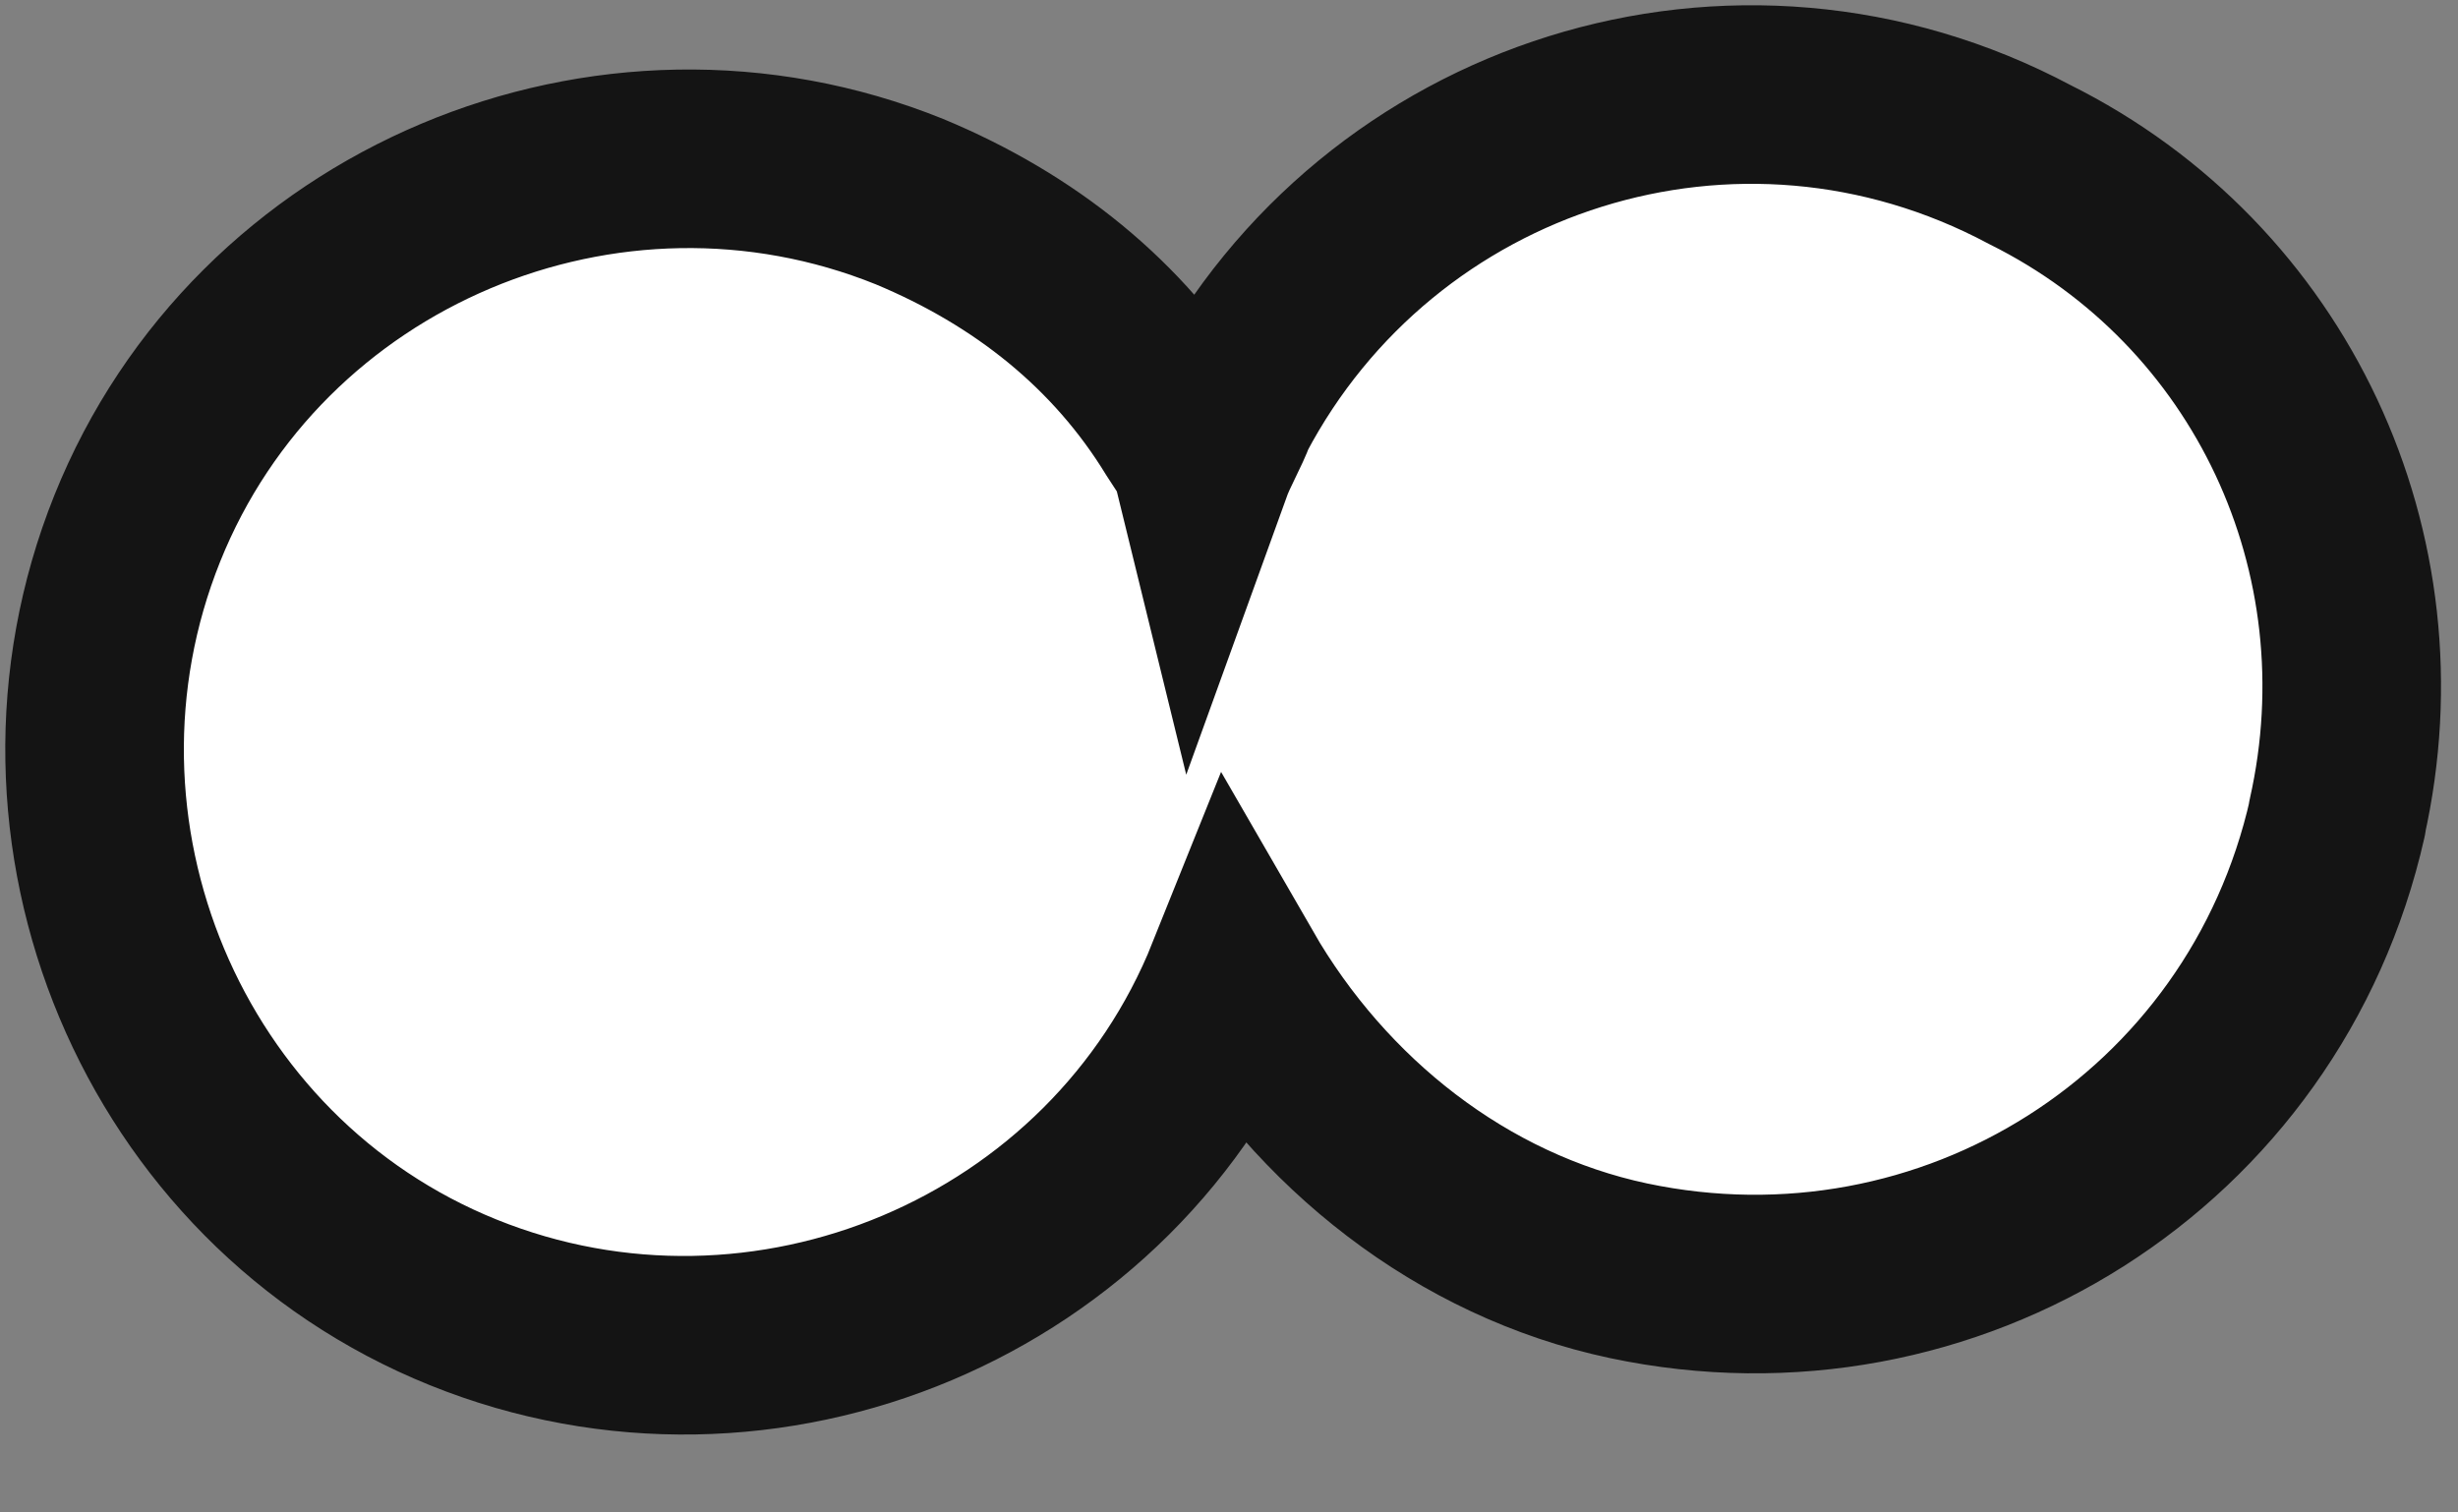
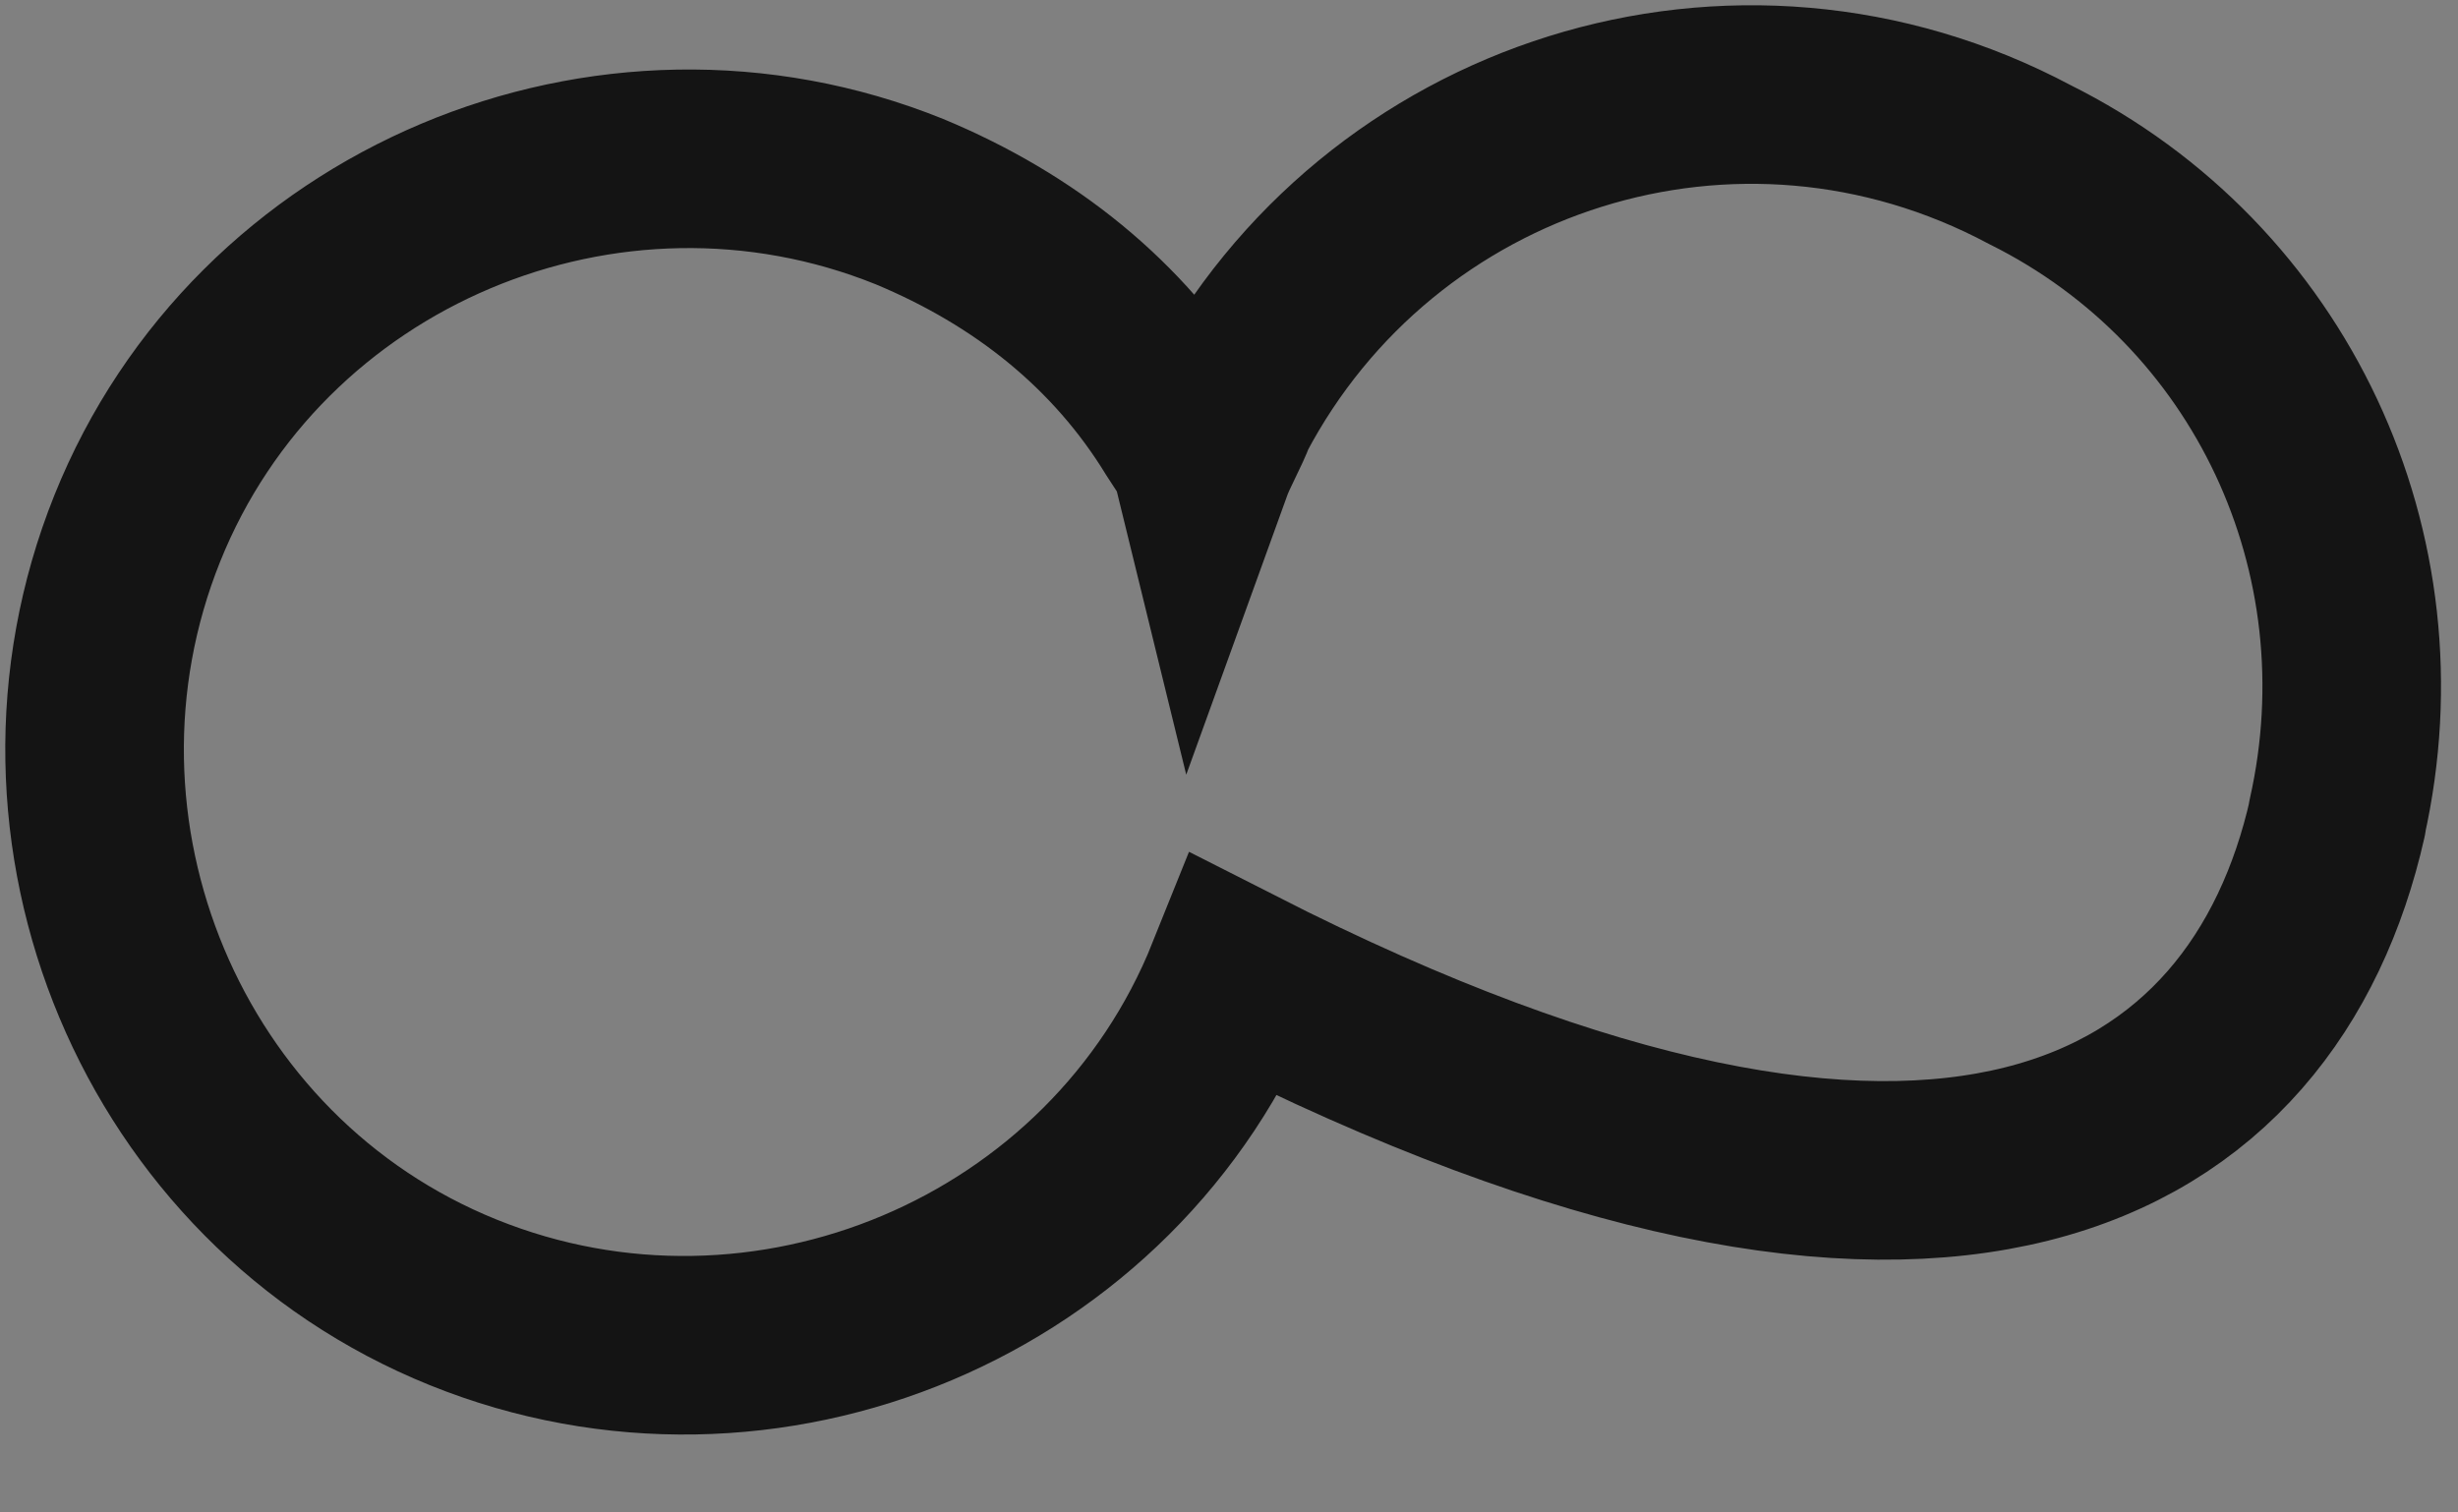
<svg xmlns="http://www.w3.org/2000/svg" fill="none" height="100%" overflow="visible" preserveAspectRatio="none" style="display: block;" viewBox="0 0 26 16" width="100%">
  <rect x="0" y="0" width="26" height="16" fill="#808080" stroke="none" />
  <g id="Path_157">
-     <path d="M24.72 8.655C25.352 5.85 24.022 3.011 21.471 1.741C18.367 0.087 14.586 1.308 12.981 4.354C12.912 4.542 12.79 4.746 12.721 4.937C12.681 4.774 12.599 4.68 12.505 4.53C11.832 3.428 10.834 2.638 9.62 2.133C6.431 0.846 2.735 2.393 1.452 5.59C0.169 8.787 1.712 12.492 4.901 13.778C8.09 15.065 11.786 13.518 13.069 10.321C13.97 11.883 15.466 13.069 17.225 13.443C20.617 14.161 23.953 12.068 24.723 8.655" fill="white" />
-     <path d="M24.72 8.655C25.352 5.85 24.022 3.011 21.471 1.741C18.367 0.087 14.586 1.308 12.981 4.354C12.912 4.542 12.79 4.746 12.721 4.937C12.681 4.774 12.599 4.68 12.505 4.53C11.832 3.428 10.834 2.638 9.62 2.133C6.431 0.846 2.735 2.393 1.452 5.59C0.169 8.787 1.712 12.492 4.901 13.778C8.09 15.065 11.786 13.518 13.069 10.321C13.97 11.883 15.466 13.069 17.225 13.443C20.617 14.161 23.953 12.068 24.723 8.655" stroke="#141414" stroke-linecap="round" stroke-width="1.889" />
+     <path d="M24.72 8.655C25.352 5.85 24.022 3.011 21.471 1.741C18.367 0.087 14.586 1.308 12.981 4.354C12.912 4.542 12.79 4.746 12.721 4.937C12.681 4.774 12.599 4.68 12.505 4.53C11.832 3.428 10.834 2.638 9.62 2.133C6.431 0.846 2.735 2.393 1.452 5.59C0.169 8.787 1.712 12.492 4.901 13.778C8.09 15.065 11.786 13.518 13.069 10.321C20.617 14.161 23.953 12.068 24.723 8.655" stroke="#141414" stroke-linecap="round" stroke-width="1.889" />
  </g>
</svg>